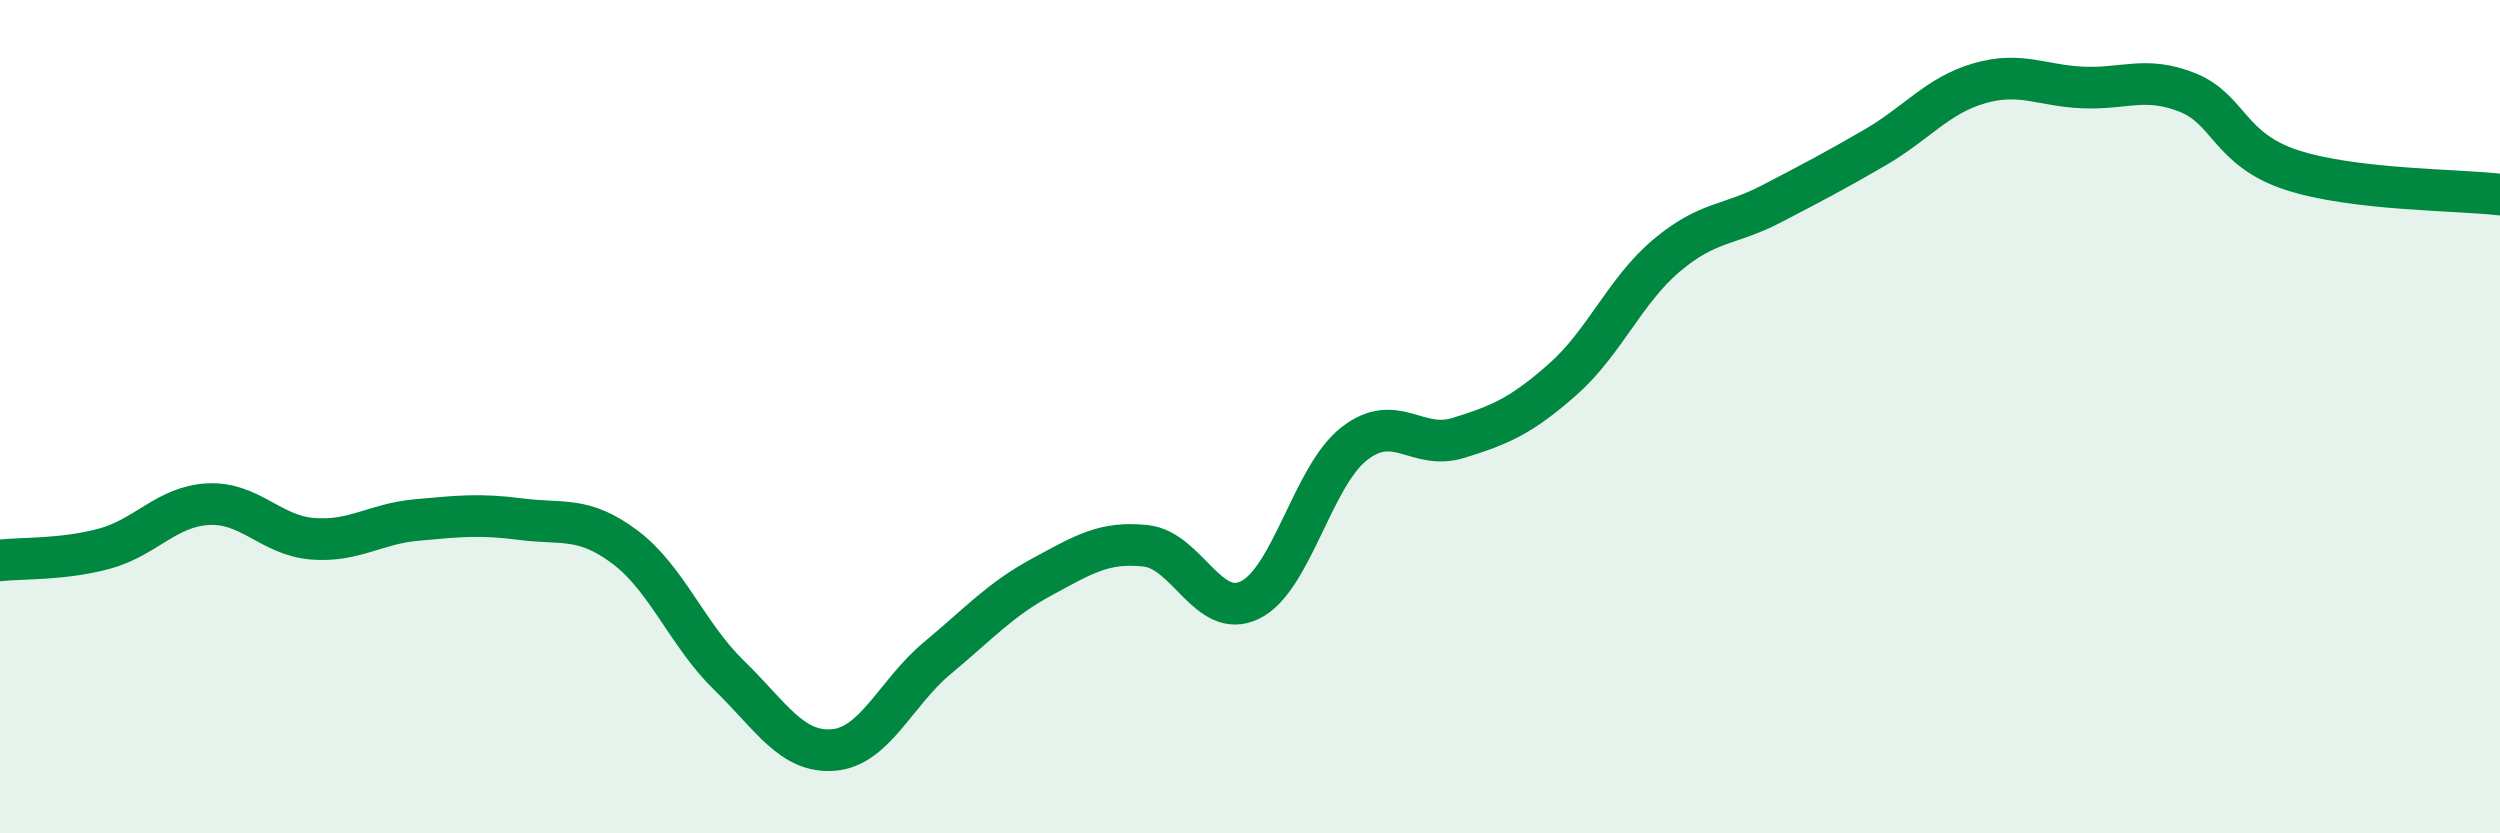
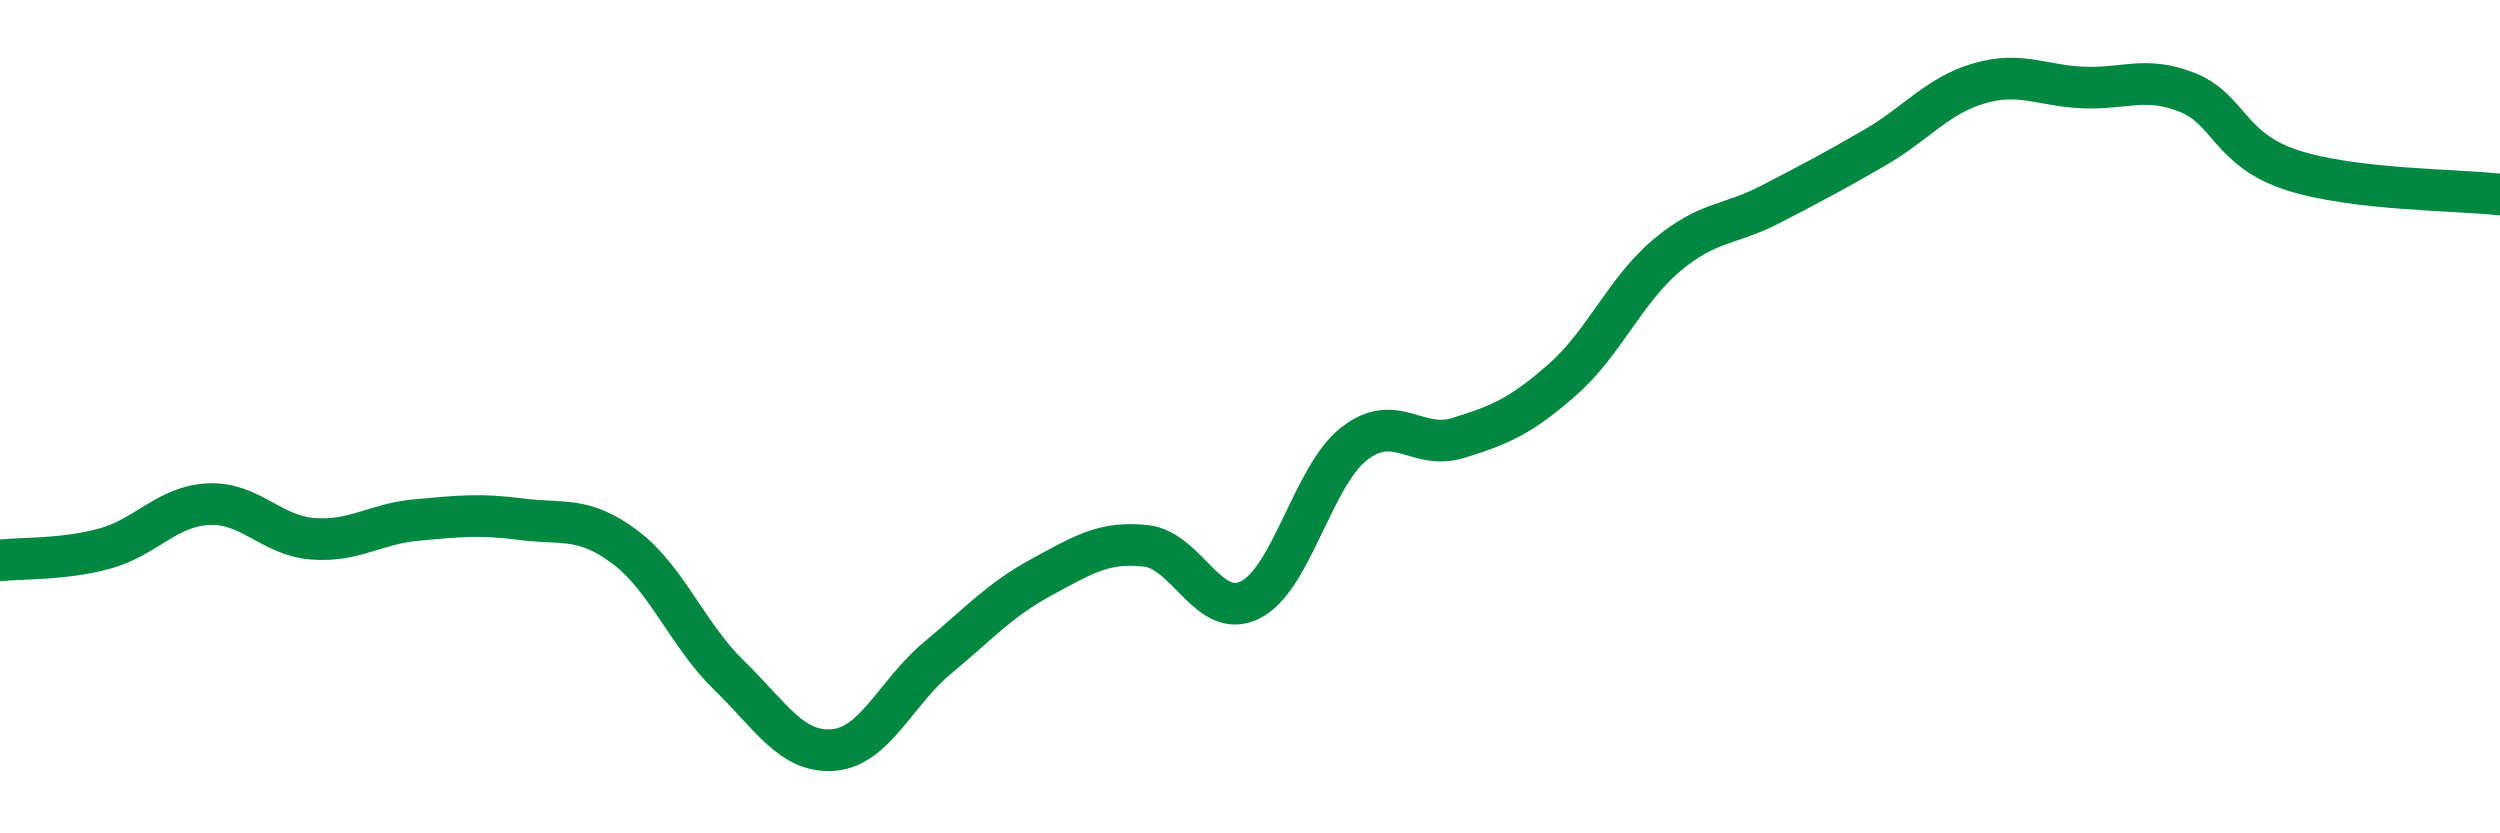
<svg xmlns="http://www.w3.org/2000/svg" width="60" height="20" viewBox="0 0 60 20">
-   <path d="M 0,13.45 C 0.5,13.39 1.5,13.44 2.5,13.17 C 3.5,12.9 4,12.15 5,12.1 C 6,12.05 6.5,12.85 7.5,12.93 C 8.5,13.01 9,12.57 10,12.48 C 11,12.39 11.5,12.33 12.5,12.46 C 13.5,12.59 14,12.38 15,13.13 C 16,13.88 16.5,15.24 17.5,16.21 C 18.5,17.18 19,18.08 20,18 C 21,17.92 21.5,16.62 22.5,15.79 C 23.5,14.96 24,14.39 25,13.85 C 26,13.31 26.5,12.99 27.5,13.1 C 28.5,13.21 29,14.89 30,14.4 C 31,13.91 31.5,11.43 32.5,10.65 C 33.5,9.87 34,10.82 35,10.51 C 36,10.2 36.5,9.99 37.5,9.11 C 38.5,8.23 39,6.97 40,6.13 C 41,5.29 41.5,5.42 42.5,4.9 C 43.5,4.38 44,4.12 45,3.54 C 46,2.96 46.5,2.29 47.5,2 C 48.5,1.71 49,2.06 50,2.1 C 51,2.14 51.5,1.82 52.5,2.22 C 53.5,2.62 53.5,3.59 55,4.08 C 56.5,4.57 59,4.55 60,4.67L60 20L0 20Z" fill="#008740" opacity="0.1" stroke-linecap="round" stroke-linejoin="round" />
  <path d="M 0,13.45 C 0.5,13.39 1.5,13.44 2.5,13.17 C 3.5,12.9 4,12.15 5,12.1 C 6,12.05 6.5,12.85 7.5,12.93 C 8.5,13.01 9,12.57 10,12.48 C 11,12.39 11.5,12.33 12.5,12.46 C 13.5,12.59 14,12.38 15,13.13 C 16,13.88 16.5,15.24 17.5,16.21 C 18.5,17.18 19,18.08 20,18 C 21,17.92 21.5,16.62 22.5,15.79 C 23.5,14.96 24,14.39 25,13.85 C 26,13.31 26.5,12.99 27.5,13.1 C 28.5,13.21 29,14.89 30,14.4 C 31,13.91 31.5,11.43 32.5,10.65 C 33.5,9.87 34,10.82 35,10.51 C 36,10.2 36.5,9.99 37.5,9.11 C 38.5,8.23 39,6.97 40,6.13 C 41,5.29 41.5,5.42 42.5,4.9 C 43.5,4.38 44,4.12 45,3.54 C 46,2.96 46.5,2.29 47.5,2 C 48.5,1.71 49,2.06 50,2.1 C 51,2.14 51.5,1.82 52.5,2.22 C 53.5,2.62 53.5,3.59 55,4.08 C 56.5,4.57 59,4.55 60,4.67" stroke="#008740" stroke-width="1" fill="none" stroke-linecap="round" stroke-linejoin="round" />
</svg>